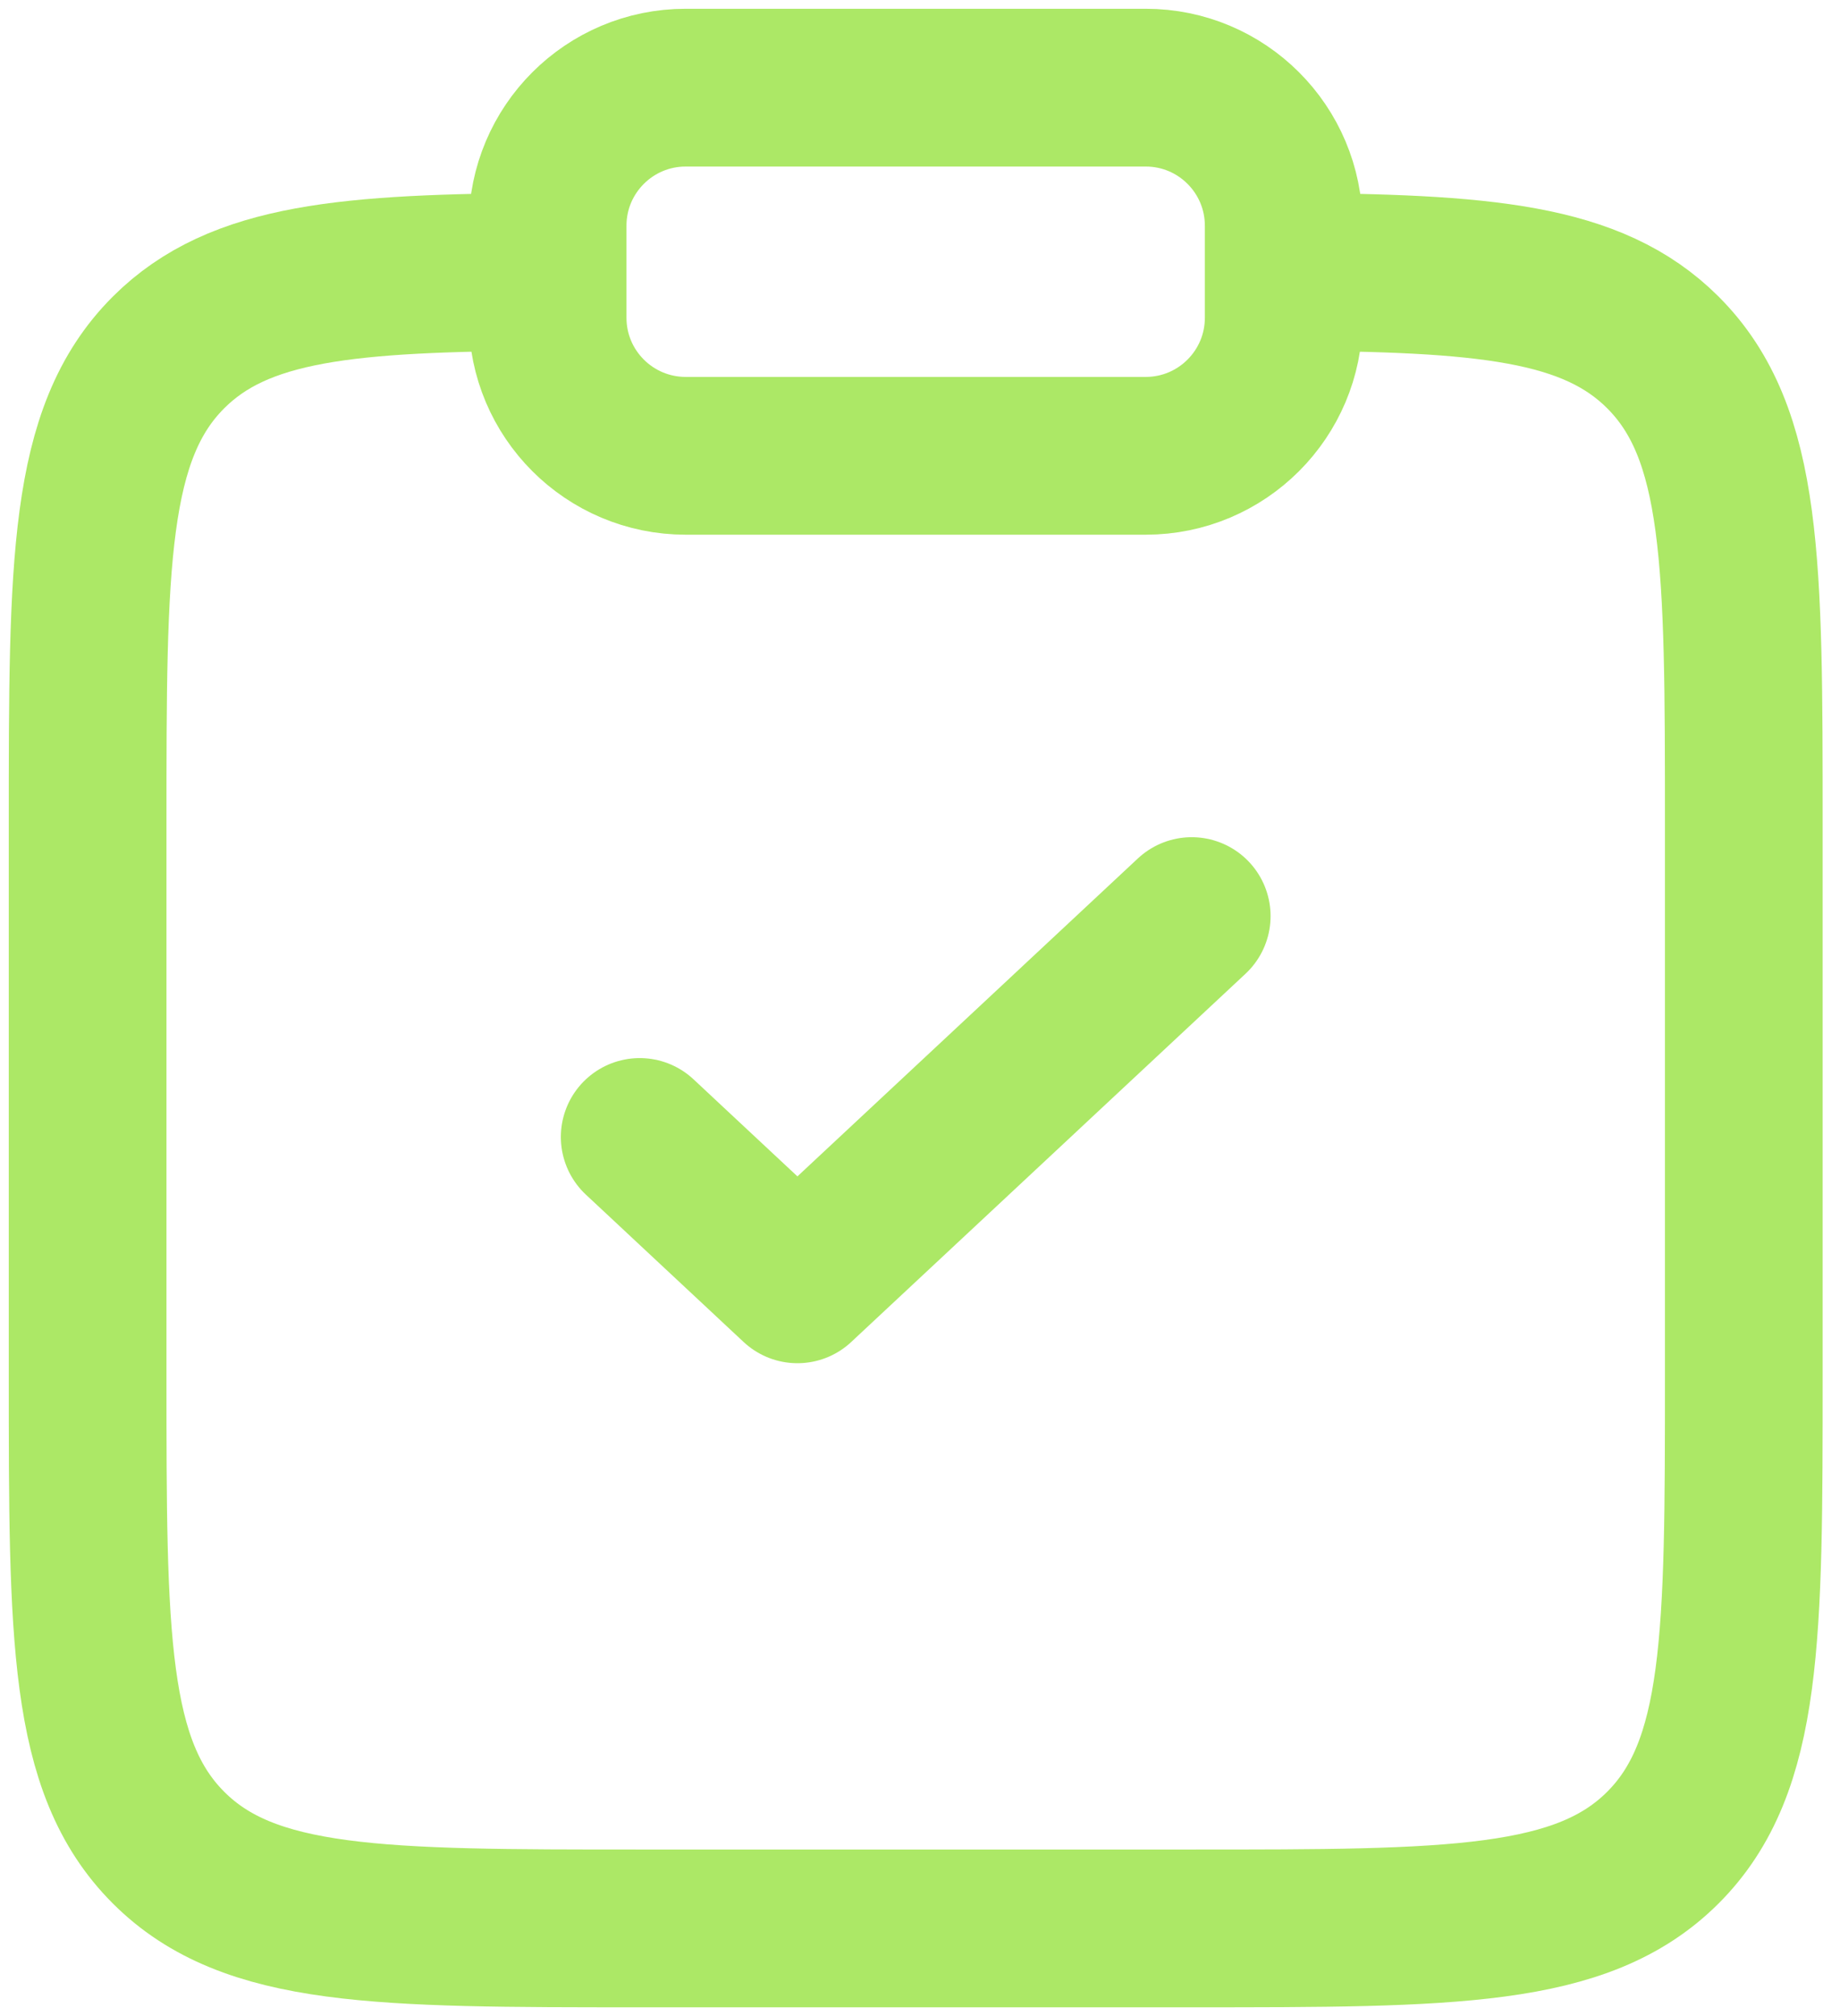
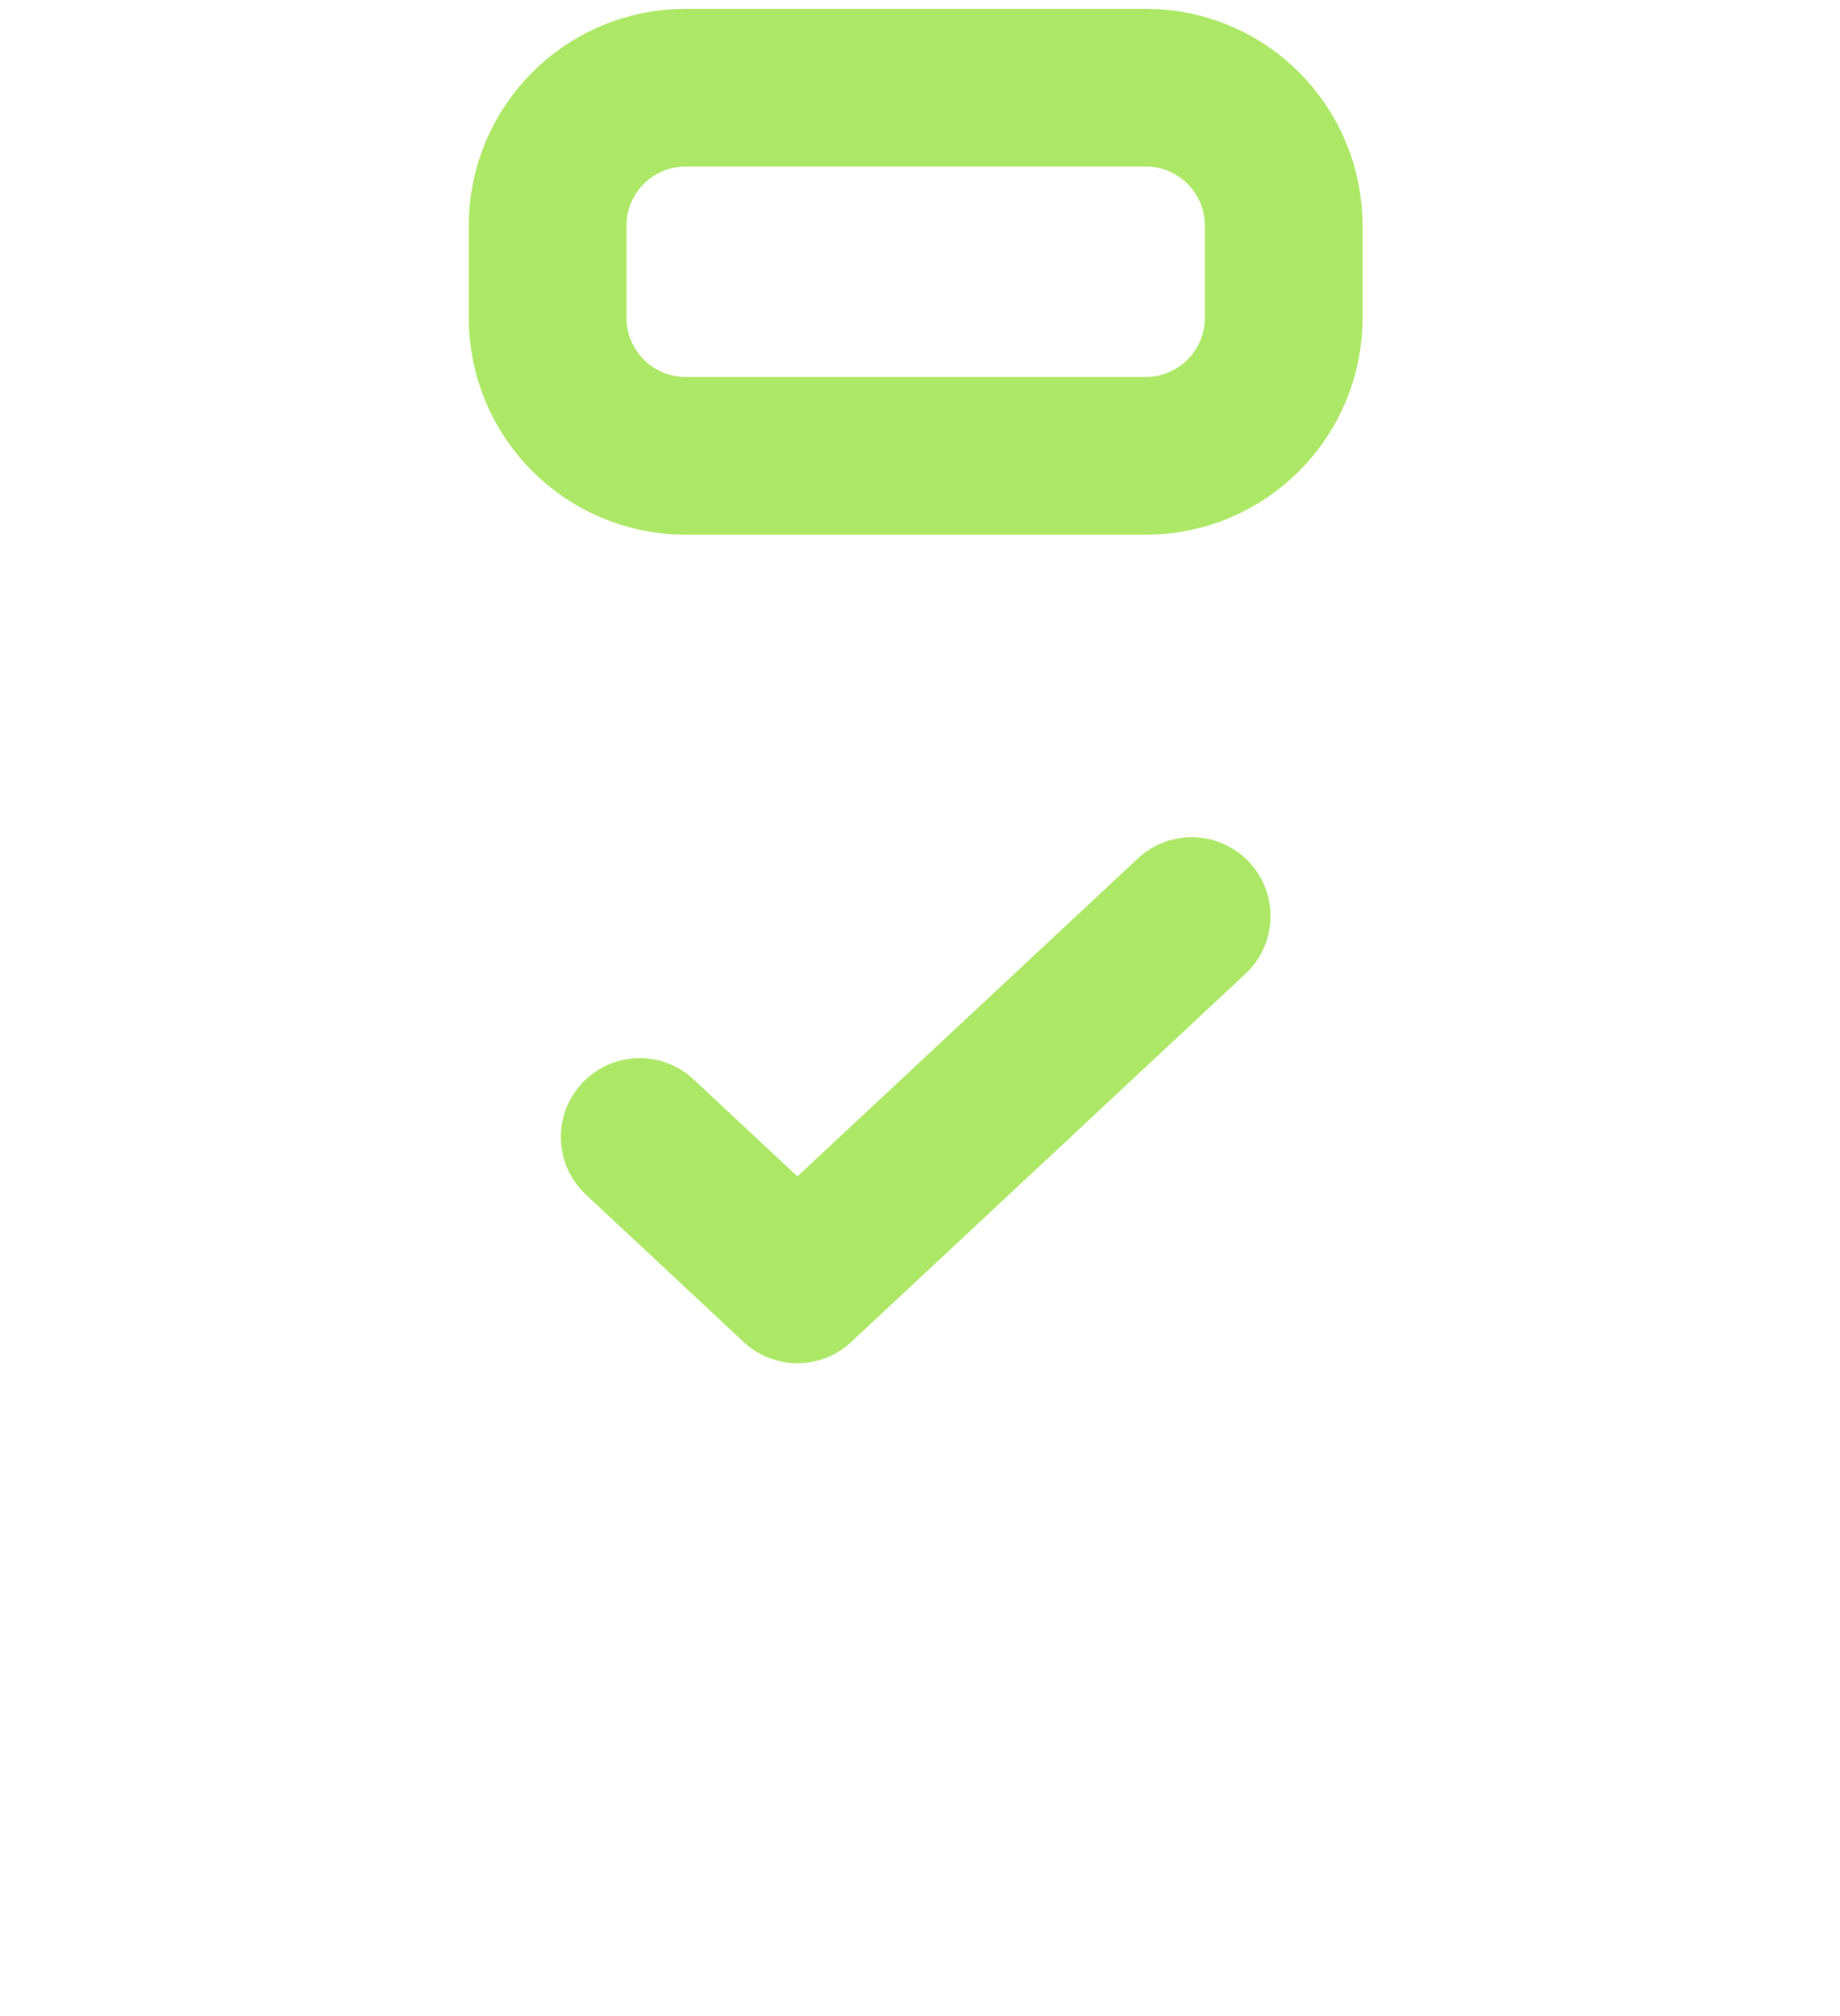
<svg xmlns="http://www.w3.org/2000/svg" width="21" height="23" viewBox="0 0 21 23" fill="none">
-   <path d="M14.651 3.101C16.935 3.113 18.172 3.215 18.979 4.021C19.902 4.944 19.902 6.429 19.902 9.399V15.7C19.902 18.67 19.902 20.155 18.979 21.078C18.056 22 16.571 22 13.601 22H7.301C4.33 22 2.845 22 1.923 21.078C1 20.155 1 18.67 1 15.7V9.399C1 6.429 1 4.944 1.923 4.021C2.73 3.215 3.966 3.113 6.25 3.101" stroke="#ACE866" stroke-width="1.8" />
  <path d="M7.301 12.971L9.101 14.652L13.601 10.451" stroke="#ACE866" stroke-width="1.8" stroke-linecap="round" stroke-linejoin="round" />
  <path d="M6.25 2.575C6.25 1.705 6.956 1 7.826 1H13.076C13.946 1 14.651 1.705 14.651 2.575V3.625C14.651 4.495 13.946 5.2 13.076 5.2H7.826C6.956 5.2 6.25 4.495 6.25 3.625V2.575Z" stroke="#ACE866" stroke-width="1.8" />
</svg>